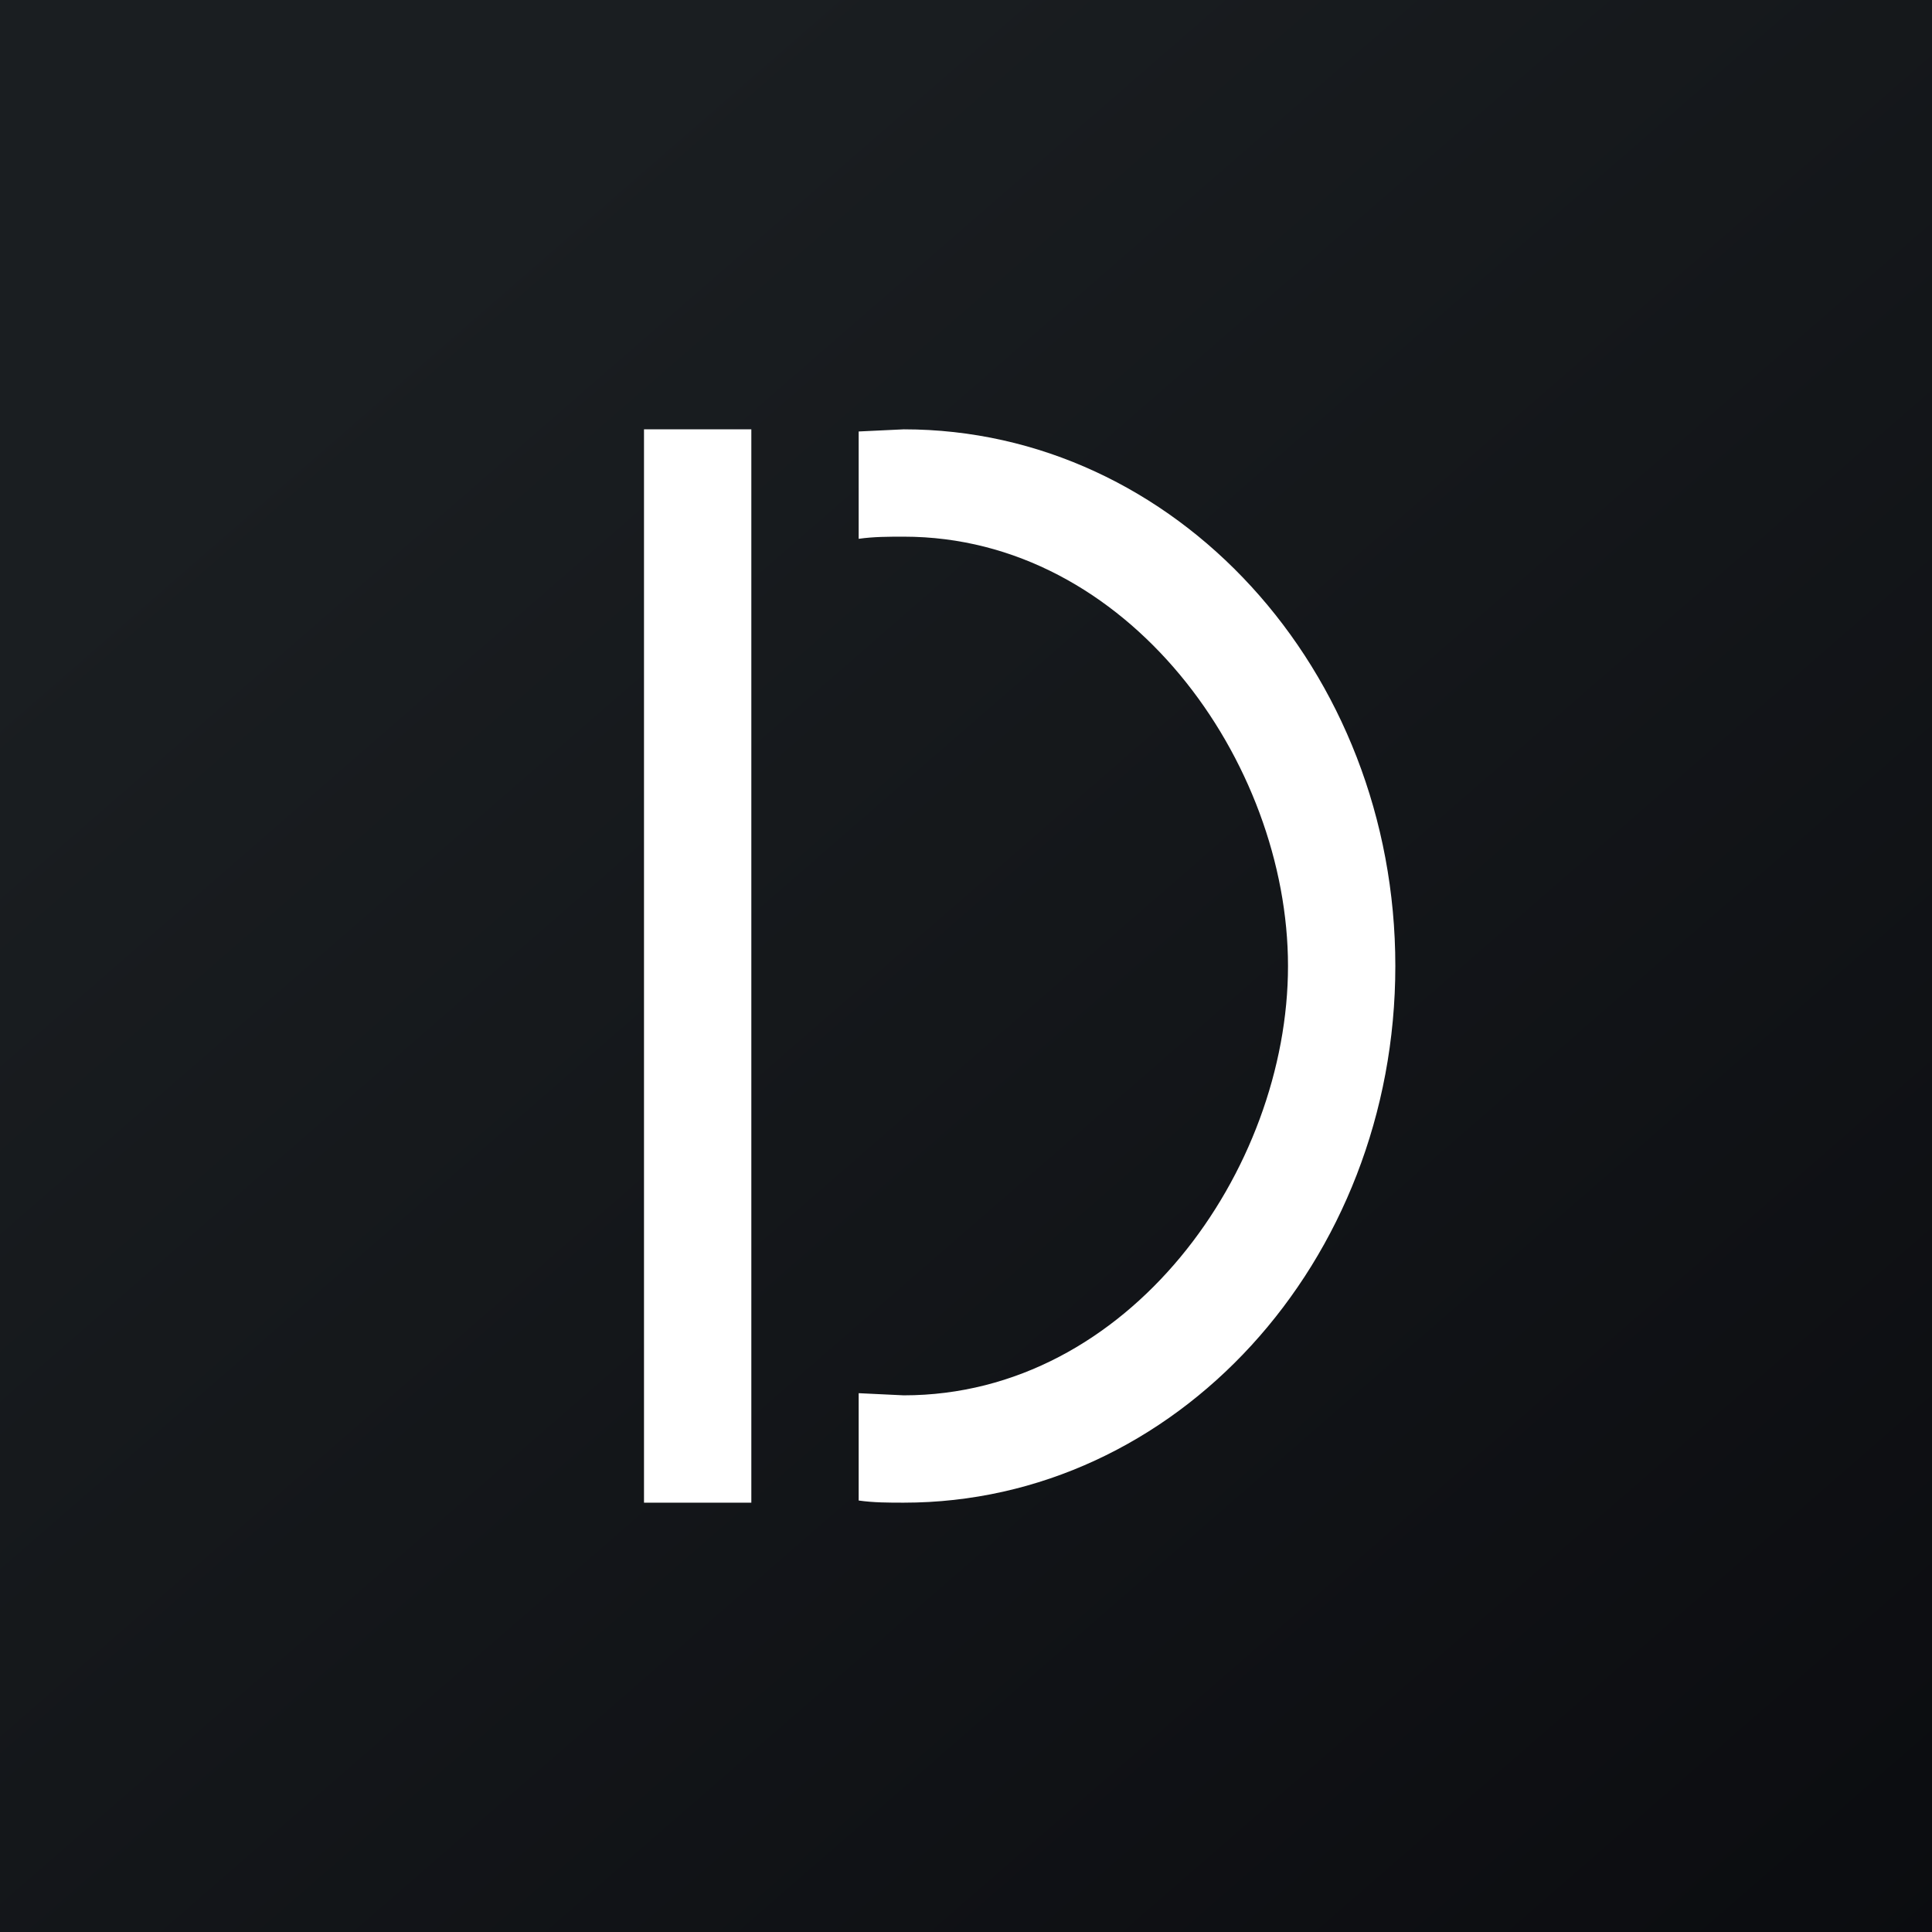
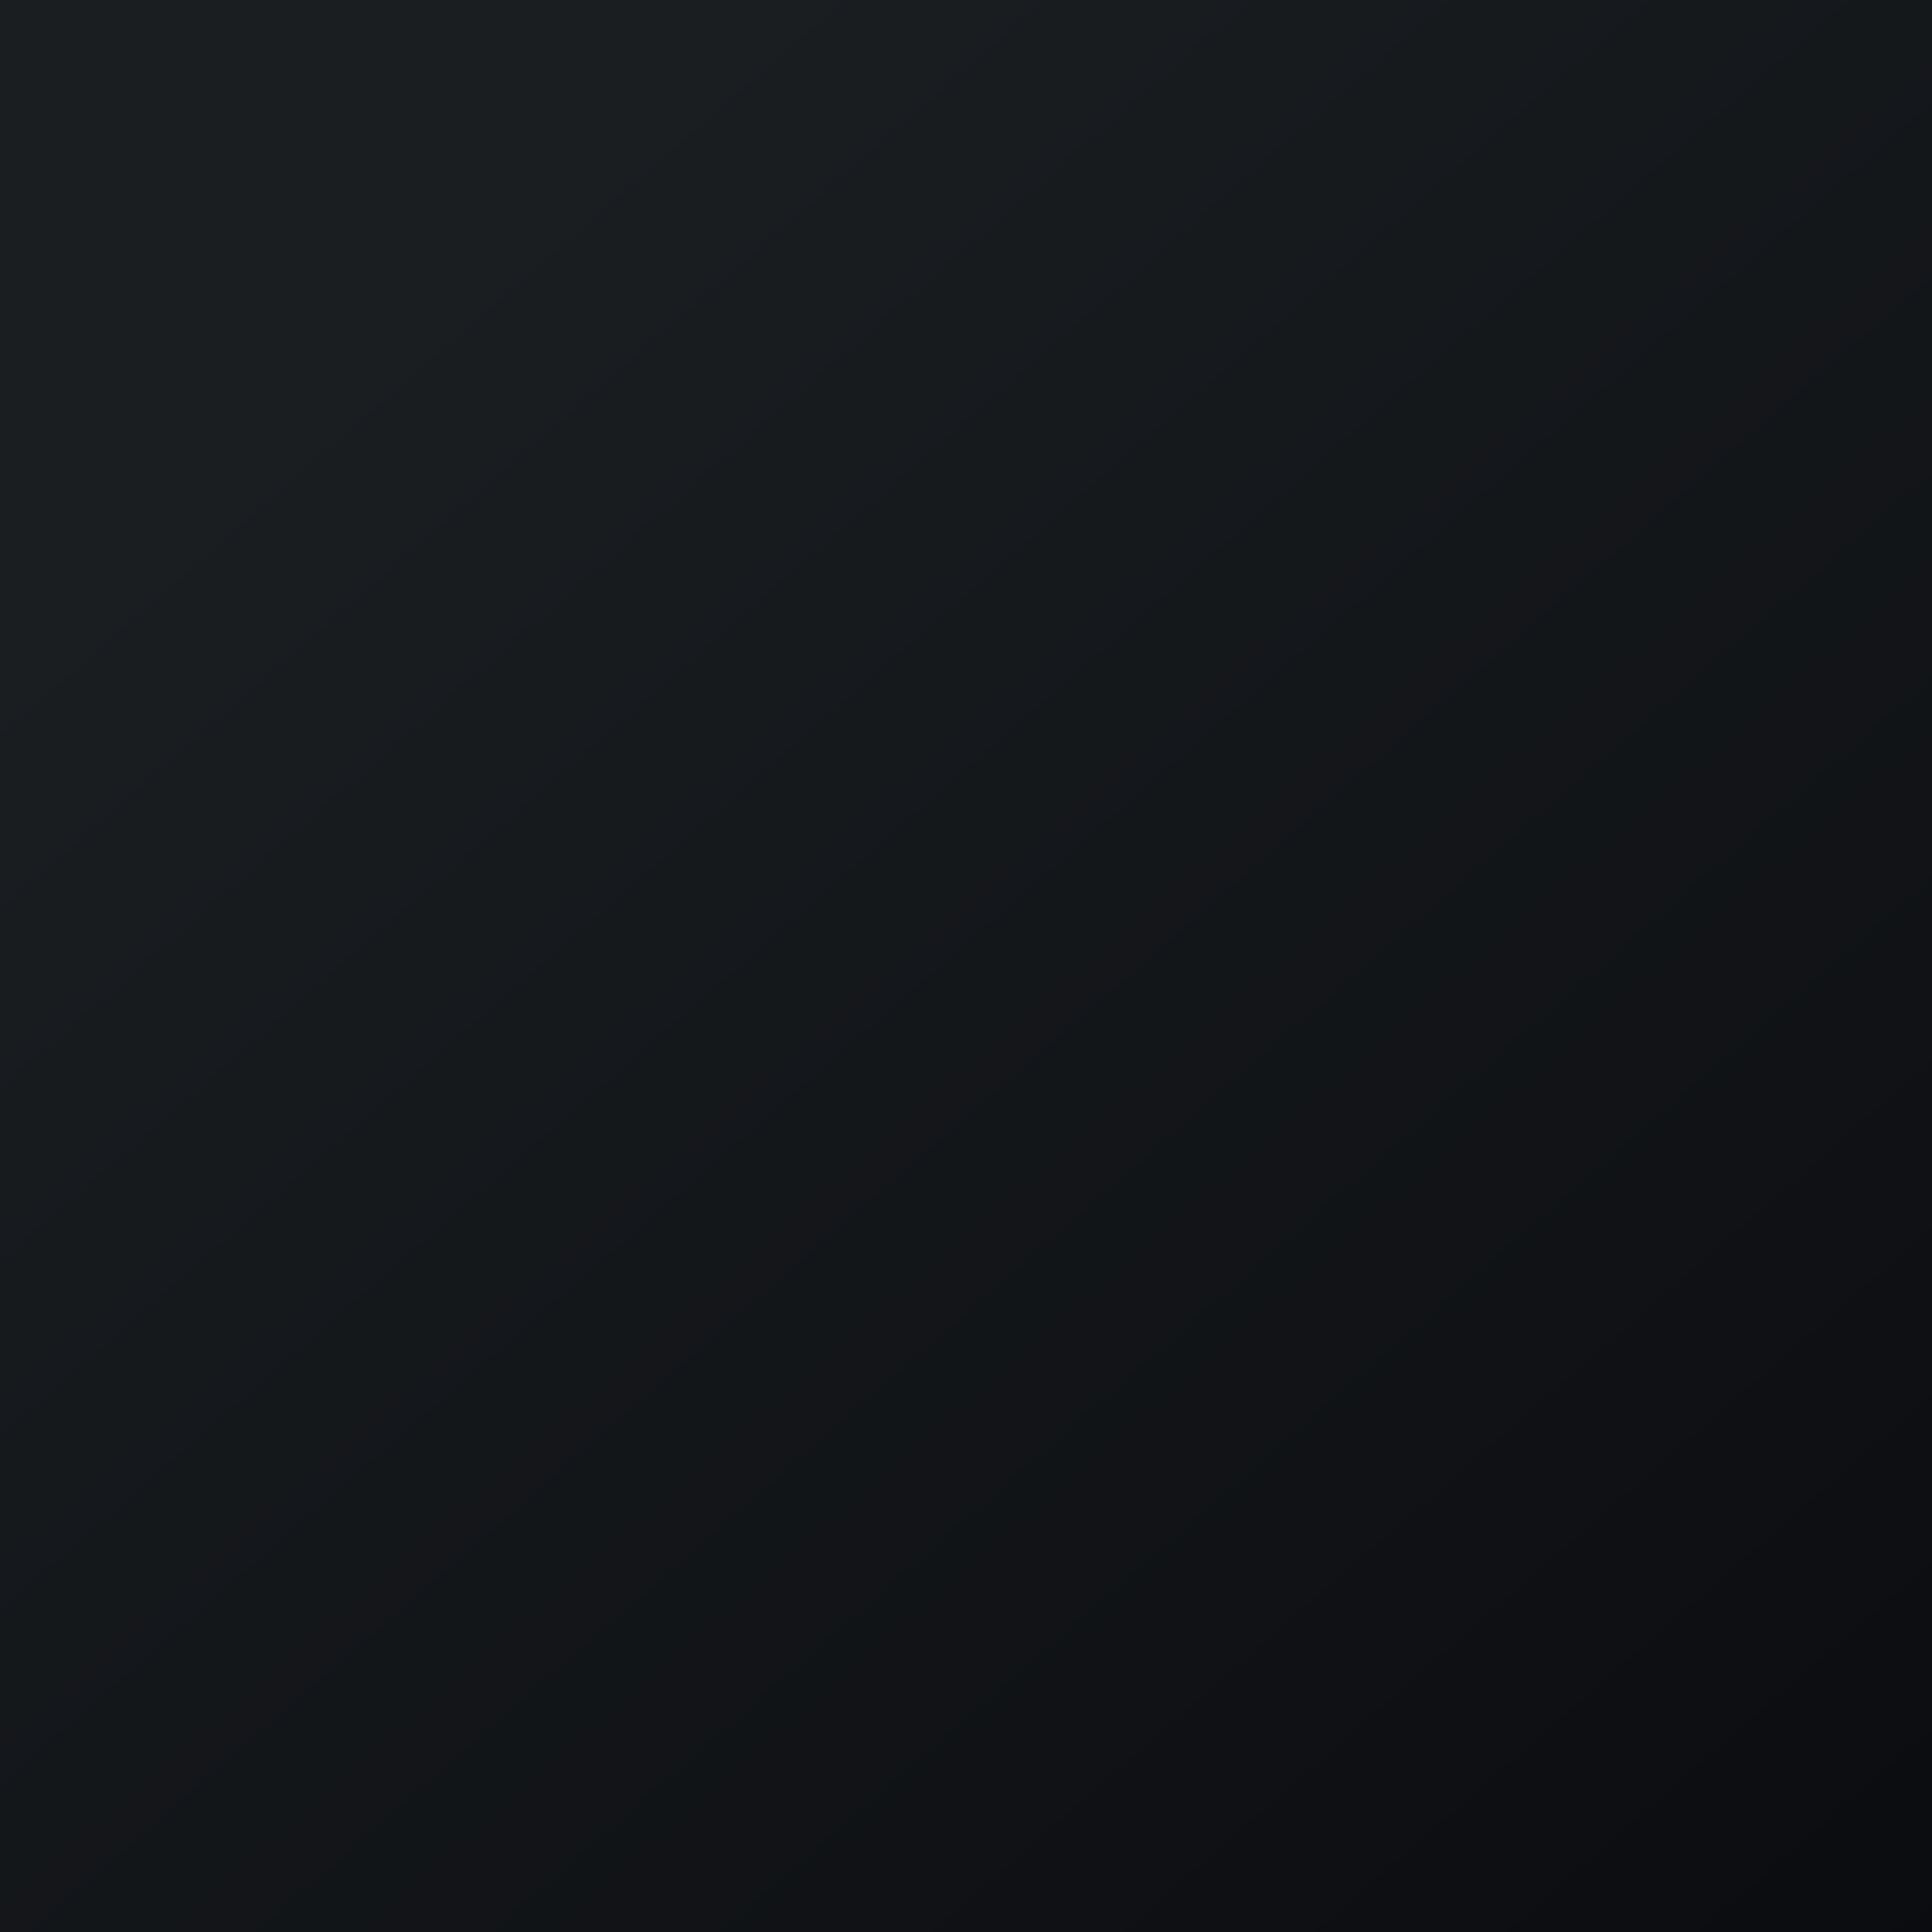
<svg xmlns="http://www.w3.org/2000/svg" width="18" height="18" viewBox="0 0 18 18">
  <rect x="0" y="0" width="18" height="18" fill="#808080" stroke="none" />
  <path fill="url(#a1araddod)" d="M0 0h18v18H0z" />
-   <path d="M7 4H6v10h1V4Zm1.42 10c-.14 0-.28 0-.42-.02v-1l.42.02c2.1 0 3.58-2.1 3.58-4s-1.49-4-3.58-4c-.14 0-.28 0-.42.02v-1L8.42 4C10.95 4 13 6.24 13 9s-2.05 5-4.58 5Z" fill="#fff" />
  <defs>
    <linearGradient id="a1araddod" x1="3.35" y1="3.12" x2="21.9" y2="24.43" gradientUnits="userSpaceOnUse">
      <stop stop-color="#1A1E21" />
      <stop offset="1" stop-color="#06060A" />
    </linearGradient>
  </defs>
</svg>